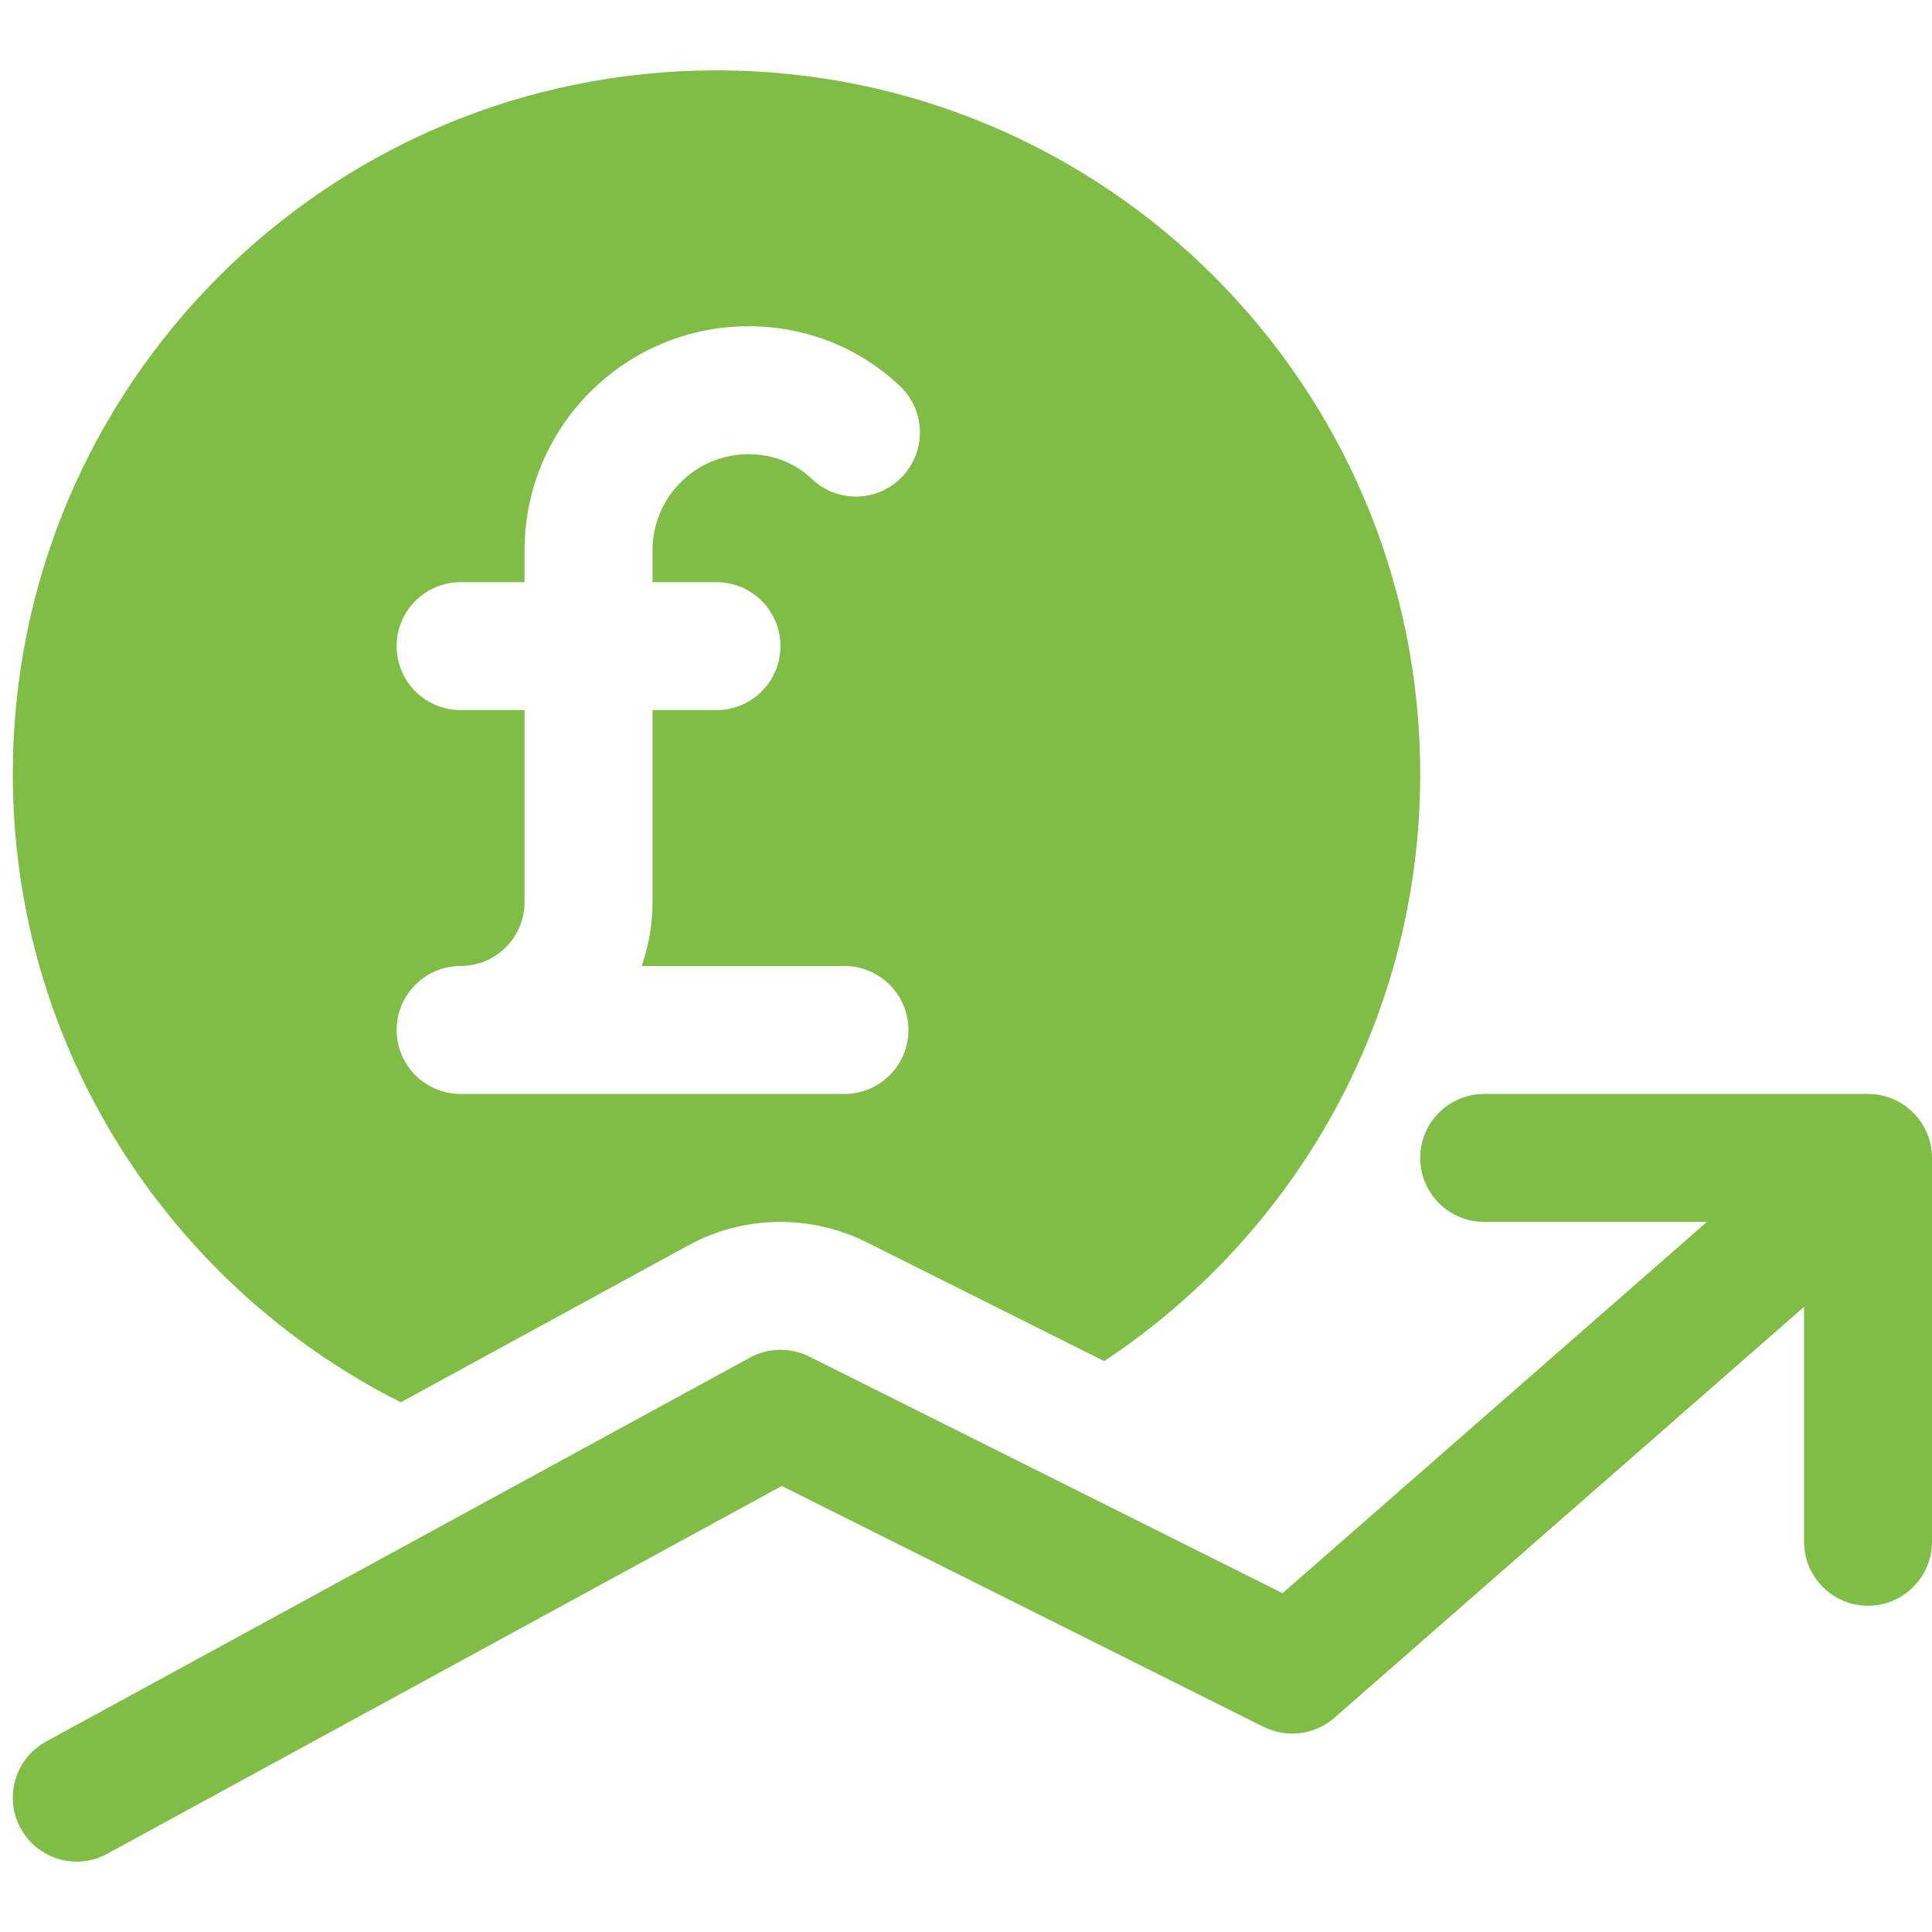
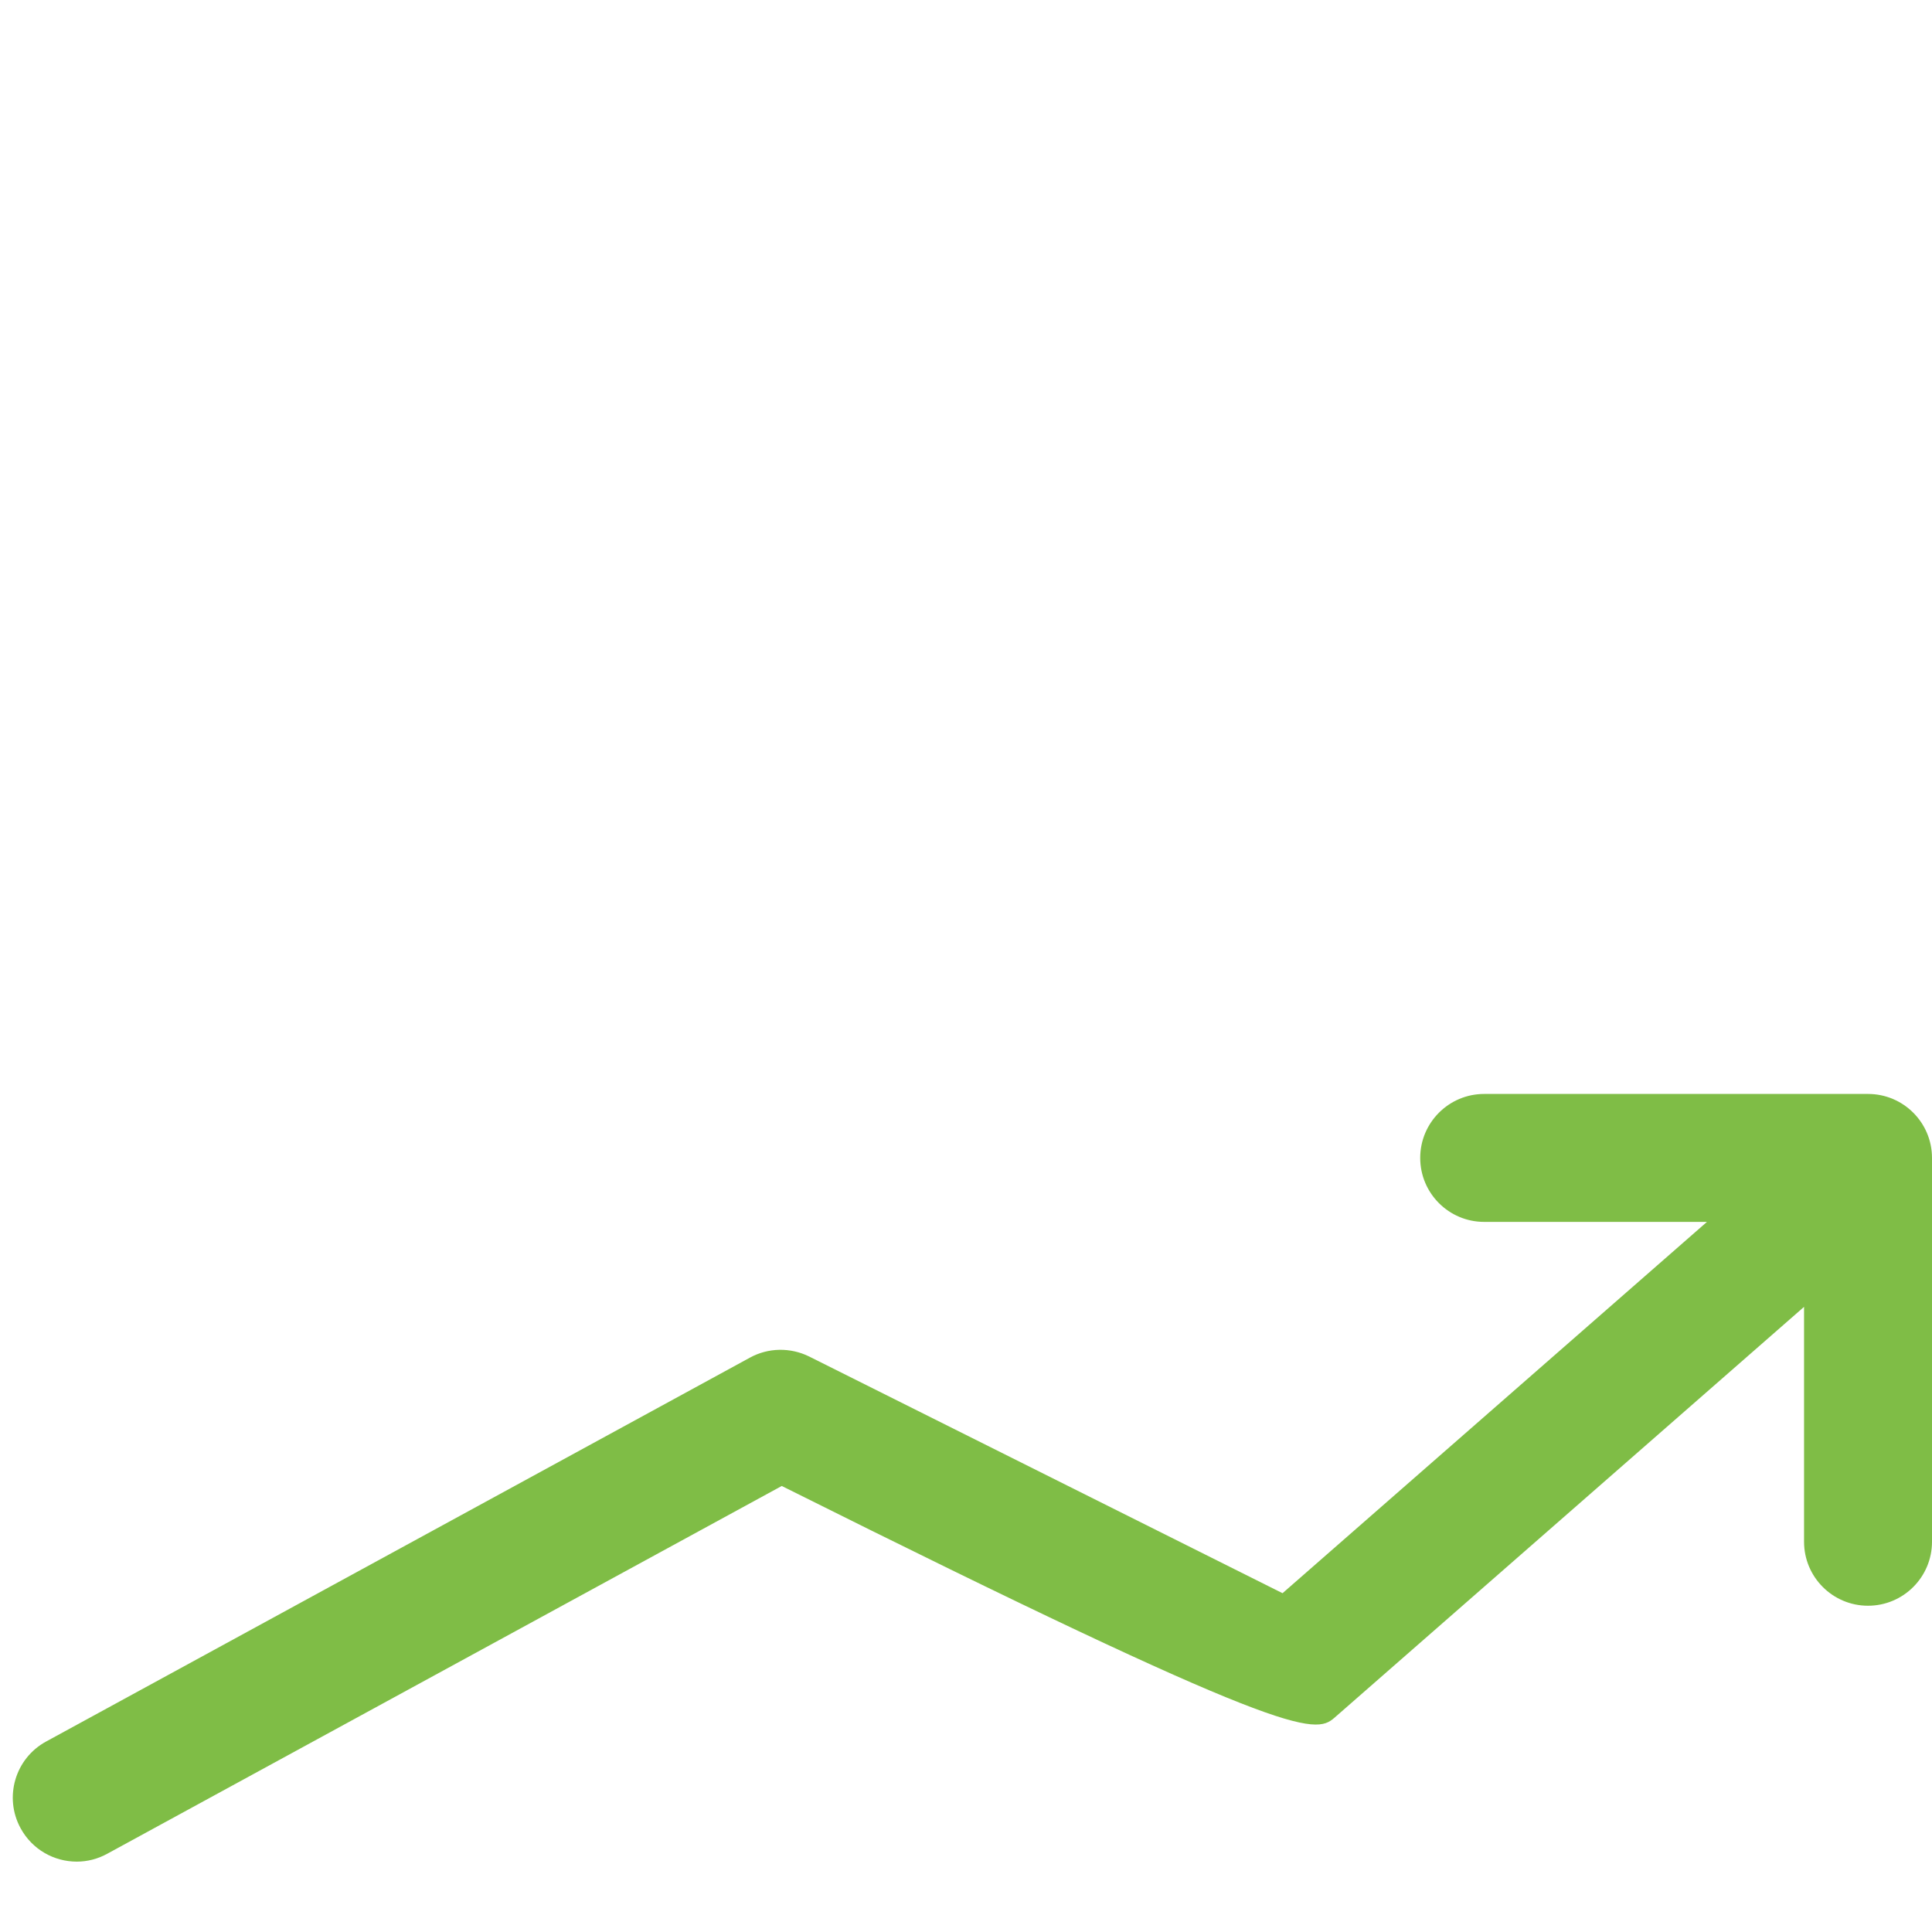
<svg xmlns="http://www.w3.org/2000/svg" width="1200" zoomAndPan="magnify" viewBox="0 0 900 900" height="1200" preserveAspectRatio="xMidYMid meet" version="1.0">
-   <path fill="#7fbd46" d="M 870.199 509.602 L 691.391 509.602 C 674.941 509.602 661.59 522.953 661.59 539.402 C 661.59 555.855 674.941 569.207 691.391 569.207 L 795.16 569.207 L 597.457 742.172 L 376.926 631.906 C 368.227 627.617 357.914 627.734 349.332 632.445 L 21.516 811.25 C 7.031 819.121 1.727 837.238 9.598 851.664 C 15.02 861.617 25.211 867.219 35.762 867.219 C 40.59 867.219 45.477 866.027 50.008 863.523 L 364.172 692.227 L 588.637 804.457 C 599.484 809.762 612.418 808.211 621.598 800.227 L 840.398 608.781 L 840.398 718.211 C 840.398 734.664 853.75 748.012 870.199 748.012 C 886.648 748.012 900 734.664 900 718.211 L 900 539.402 C 900 522.953 886.648 509.602 870.199 509.602 Z M 870.199 509.602 " fill-opacity="1" fill-rule="nonzero" />
-   <path fill="#7fbd46" d="M 186.676 653.246 L 320.723 580.113 C 346.055 566.227 376.988 565.512 403.332 578.504 L 514.371 634.055 C 603.059 575.344 661.59 474.855 661.59 360.598 C 661.59 179.523 514.848 32.781 333.773 32.781 C 152.703 32.781 5.961 179.523 5.961 360.598 C 5.961 488.684 79.629 599.305 186.676 653.246 Z M 214.57 330.793 C 198.121 330.793 184.77 317.445 184.77 300.992 C 184.77 284.543 198.121 271.191 214.57 271.191 L 244.371 271.191 L 244.371 256.293 C 244.371 198.773 291.16 151.988 348.676 151.988 C 375.379 151.988 400.469 161.941 419.305 179.941 C 431.227 191.266 431.641 210.16 420.258 222.078 C 408.934 234 390.039 234.477 378.121 223.031 C 370.43 215.641 359.941 211.59 348.676 211.59 C 324 211.59 303.973 231.617 303.973 256.293 L 303.973 271.191 L 333.773 271.191 C 350.227 271.191 363.574 284.543 363.574 300.992 C 363.574 317.445 350.227 330.793 333.773 330.793 L 303.973 330.793 L 303.973 420.199 C 303.973 430.629 302.184 440.703 298.906 450 L 393.379 450 C 409.828 450 423.18 463.352 423.18 479.801 C 423.18 496.25 409.828 509.602 393.379 509.602 L 214.57 509.602 C 198.121 509.602 184.77 496.25 184.77 479.801 C 184.77 463.352 198.121 450 214.57 450 C 231.02 450 244.371 436.648 244.371 420.199 L 244.371 330.793 Z M 214.57 330.793 " fill-opacity="1" fill-rule="nonzero" />
+   <path fill="#7fbd46" d="M 870.199 509.602 L 691.391 509.602 C 674.941 509.602 661.59 522.953 661.59 539.402 C 661.59 555.855 674.941 569.207 691.391 569.207 L 795.16 569.207 L 597.457 742.172 L 376.926 631.906 C 368.227 627.617 357.914 627.734 349.332 632.445 L 21.516 811.25 C 7.031 819.121 1.727 837.238 9.598 851.664 C 15.02 861.617 25.211 867.219 35.762 867.219 C 40.59 867.219 45.477 866.027 50.008 863.523 L 364.172 692.227 C 599.484 809.762 612.418 808.211 621.598 800.227 L 840.398 608.781 L 840.398 718.211 C 840.398 734.664 853.75 748.012 870.199 748.012 C 886.648 748.012 900 734.664 900 718.211 L 900 539.402 C 900 522.953 886.648 509.602 870.199 509.602 Z M 870.199 509.602 " fill-opacity="1" fill-rule="nonzero" />
</svg>